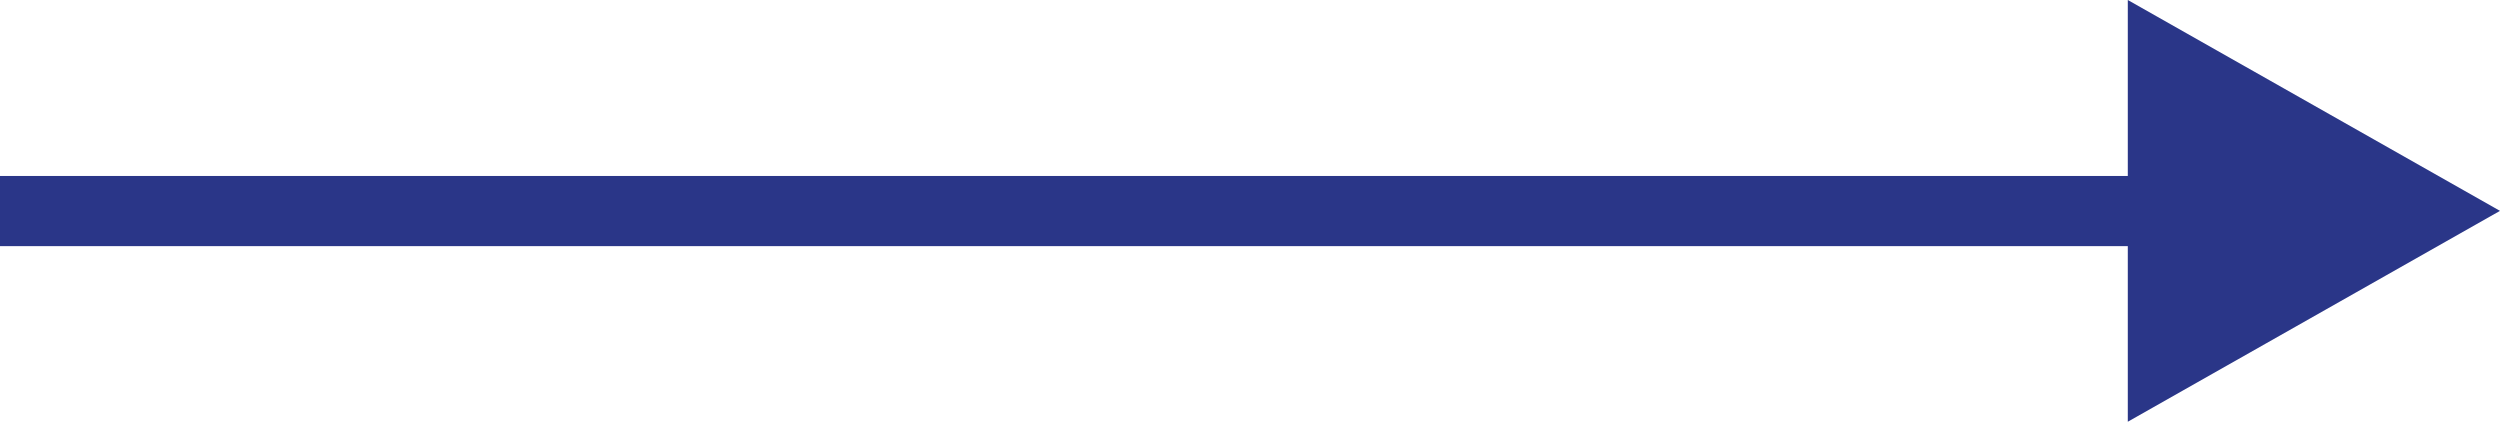
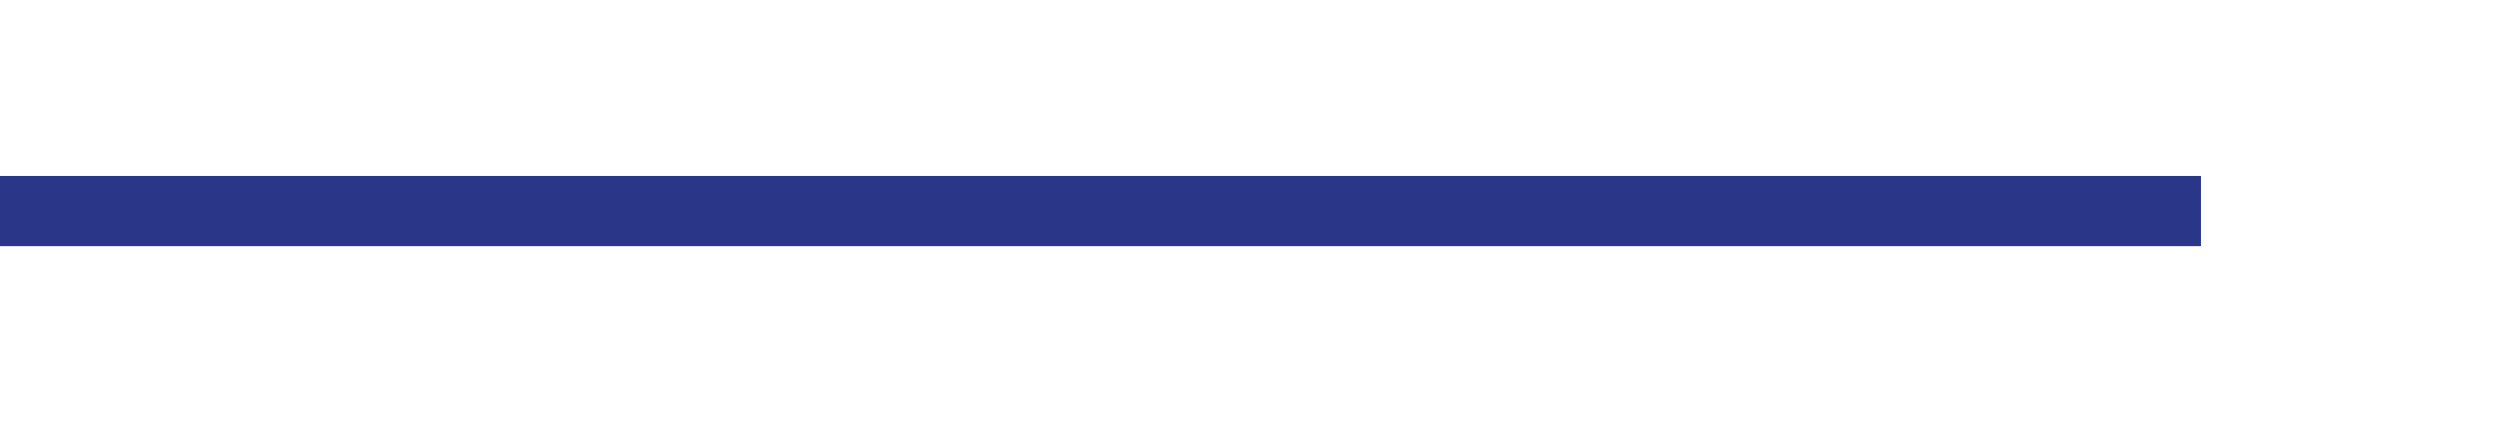
<svg xmlns="http://www.w3.org/2000/svg" id="Layer_1" data-name="Layer 1" viewBox="0 0 66.63 11.24">
  <defs>
    <style>.cls-1{fill:#2a3688}</style>
  </defs>
-   <path id="Polygon_1" data-name="Polygon 1" class="cls-1" d="M66.63 5.62l-9.92 5.62V0z" />
  <path id="Rectangle_13" data-name="Rectangle 13" class="cls-1" d="M0 4.69h58.66v1.87H0z" />
</svg>